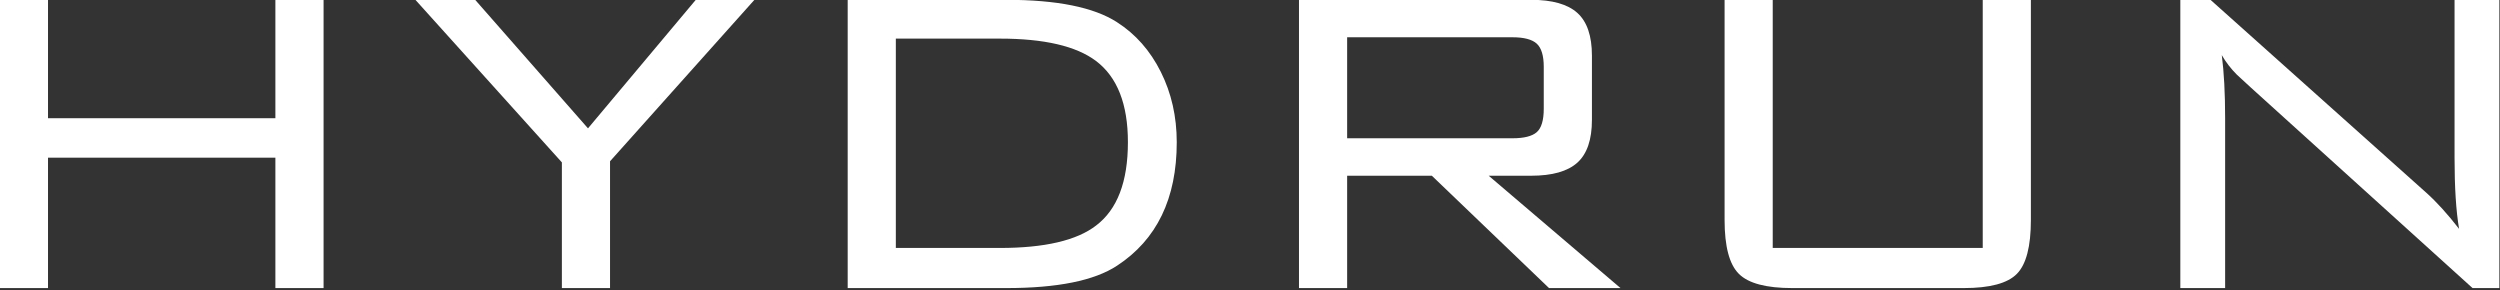
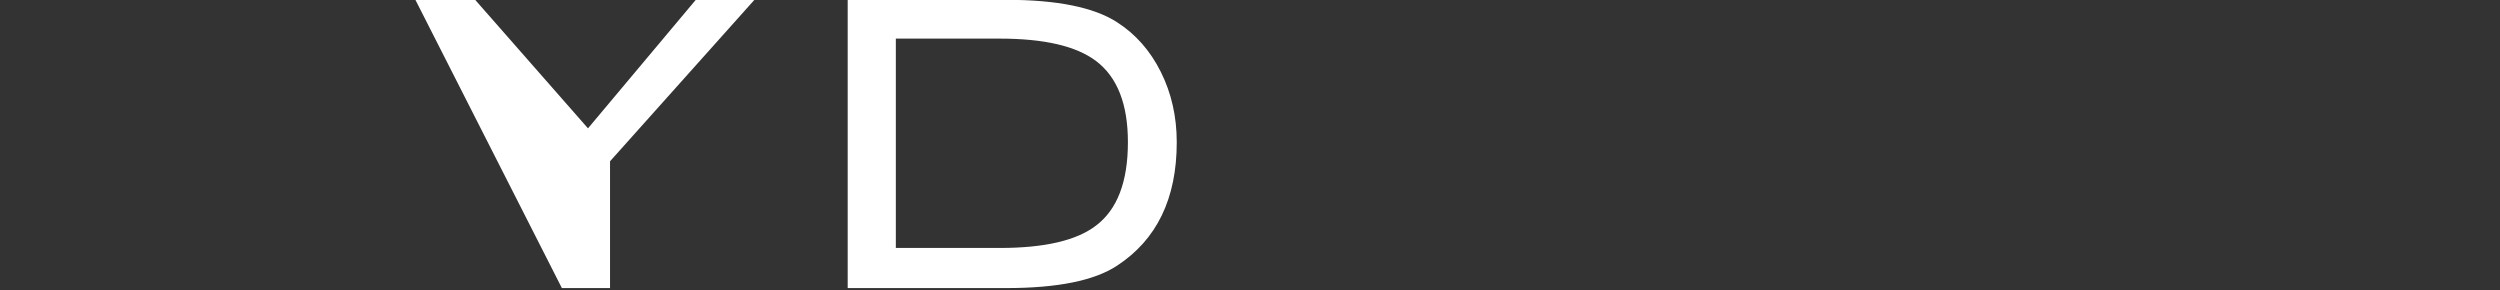
<svg xmlns="http://www.w3.org/2000/svg" width="100%" height="100%" viewBox="0 0 836 97" version="1.1" xml:space="preserve" style="fill-rule:evenodd;clip-rule:evenodd;stroke-linejoin:round;stroke-miterlimit:2;">
  <rect x="0" y="0" width="836" height="97" fill="#333333" stroke="none" />
  <g transform="matrix(3.096,0,0,3.096,-326.783,-368.526)">
-     <path d="M105.534,150.148L105.534,119.015L110.736,119.015L110.736,131.802L135.295,131.802L135.295,119.015L140.499,119.015L140.499,150.148L135.295,150.148L135.295,136.063L110.736,136.063L110.736,150.148L105.534,150.148Z" style="fill:white;fill-rule:nonzero;" />
-   </g>
+     </g>
  <g transform="matrix(3.096,0,0,3.096,-326.783,-368.526)">
-     <path d="M166.239,150.148L166.239,136.573L150.418,119.015L156.873,119.015L169.059,132.895L180.702,119.015L187.036,119.015L171.44,136.452L171.44,150.148L166.239,150.148Z" style="fill:white;fill-rule:nonzero;" />
+     <path d="M166.239,150.148L150.418,119.015L156.873,119.015L169.059,132.895L180.702,119.015L187.036,119.015L171.44,136.452L171.44,150.148L166.239,150.148Z" style="fill:white;fill-rule:nonzero;" />
  </g>
  <g transform="matrix(3.096,0,0,3.096,-326.783,-368.526)">
    <path d="M214.247,119.015C219.716,119.015 223.7,119.819 226.194,121.428C228.207,122.716 229.784,124.505 230.93,126.798C232.077,129.091 232.651,131.625 232.651,134.4C232.651,140.476 230.499,144.921 226.194,147.736C223.739,149.346 219.756,150.148 214.247,150.148L197.109,150.148L197.109,119.015L214.247,119.015M213.543,123.204L202.309,123.204L202.309,145.815L213.543,145.815C218.376,145.815 221.839,145.009 223.934,143.396C226.229,141.663 227.376,138.662 227.376,134.389C227.376,130.278 226.229,127.355 223.934,125.622C221.799,124.01 218.336,123.204 213.543,123.204Z" style="fill:white;fill-rule:nonzero;" />
  </g>
  <g transform="matrix(3.096,0,0,3.096,-326.783,-368.526)">
-     <path d="M245.854,150.148L245.854,119.015L270.925,119.015C273.213,119.015 274.879,119.486 275.925,120.432C276.971,121.376 277.495,122.914 277.495,125.045L277.495,131.982C277.495,134.113 276.971,135.651 275.925,136.597C274.879,137.541 273.213,138.014 270.925,138.014L266.344,138.014L280.581,150.148L272.86,150.148L260.204,138.014L251.055,138.014L251.055,150.148L245.854,150.148M268.913,123.059L251.055,123.059L251.055,133.968L268.913,133.968C270.159,133.968 271.035,133.747 271.539,133.305C272.04,132.862 272.292,132.02 272.292,130.774L272.292,126.254C272.292,125.048 272.04,124.215 271.539,123.753C271.035,123.29 270.159,123.059 268.913,123.059Z" style="fill:white;fill-rule:nonzero;" />
-   </g>
+     </g>
  <g transform="matrix(3.096,0,0,3.096,-326.783,-368.526)">
-     <path d="M297.023,119.015L297.023,145.815L319.706,145.815L319.706,119.015L324.907,119.015L324.907,142.788C324.907,145.645 324.403,147.586 323.395,148.61C322.386,149.637 320.471,150.148 317.65,150.148L299.141,150.148C296.317,150.148 294.39,149.637 293.364,148.61C292.334,147.586 291.823,145.645 291.823,142.788L291.823,119.015L297.023,119.015Z" style="fill:white;fill-rule:nonzero;" />
-   </g>
+     </g>
  <g transform="matrix(3.096,0,0,3.096,-326.783,-368.526)">
-     <path d="M341.048,150.148L341.048,119.015L344.305,119.015L367.596,139.832C368.723,140.838 369.909,142.145 371.157,143.754C370.829,141.823 370.667,139.269 370.667,136.091L370.667,119.015L375.506,119.015L375.506,150.148L372.61,150.148L348.663,128.488C347.778,127.683 347.274,127.22 347.155,127.099C346.511,126.455 345.969,125.753 345.526,124.987C345.766,126.839 345.887,129.11 345.887,131.806L345.887,150.148L341.048,150.148Z" style="fill:white;fill-rule:nonzero;" />
-   </g>
+     </g>
</svg>